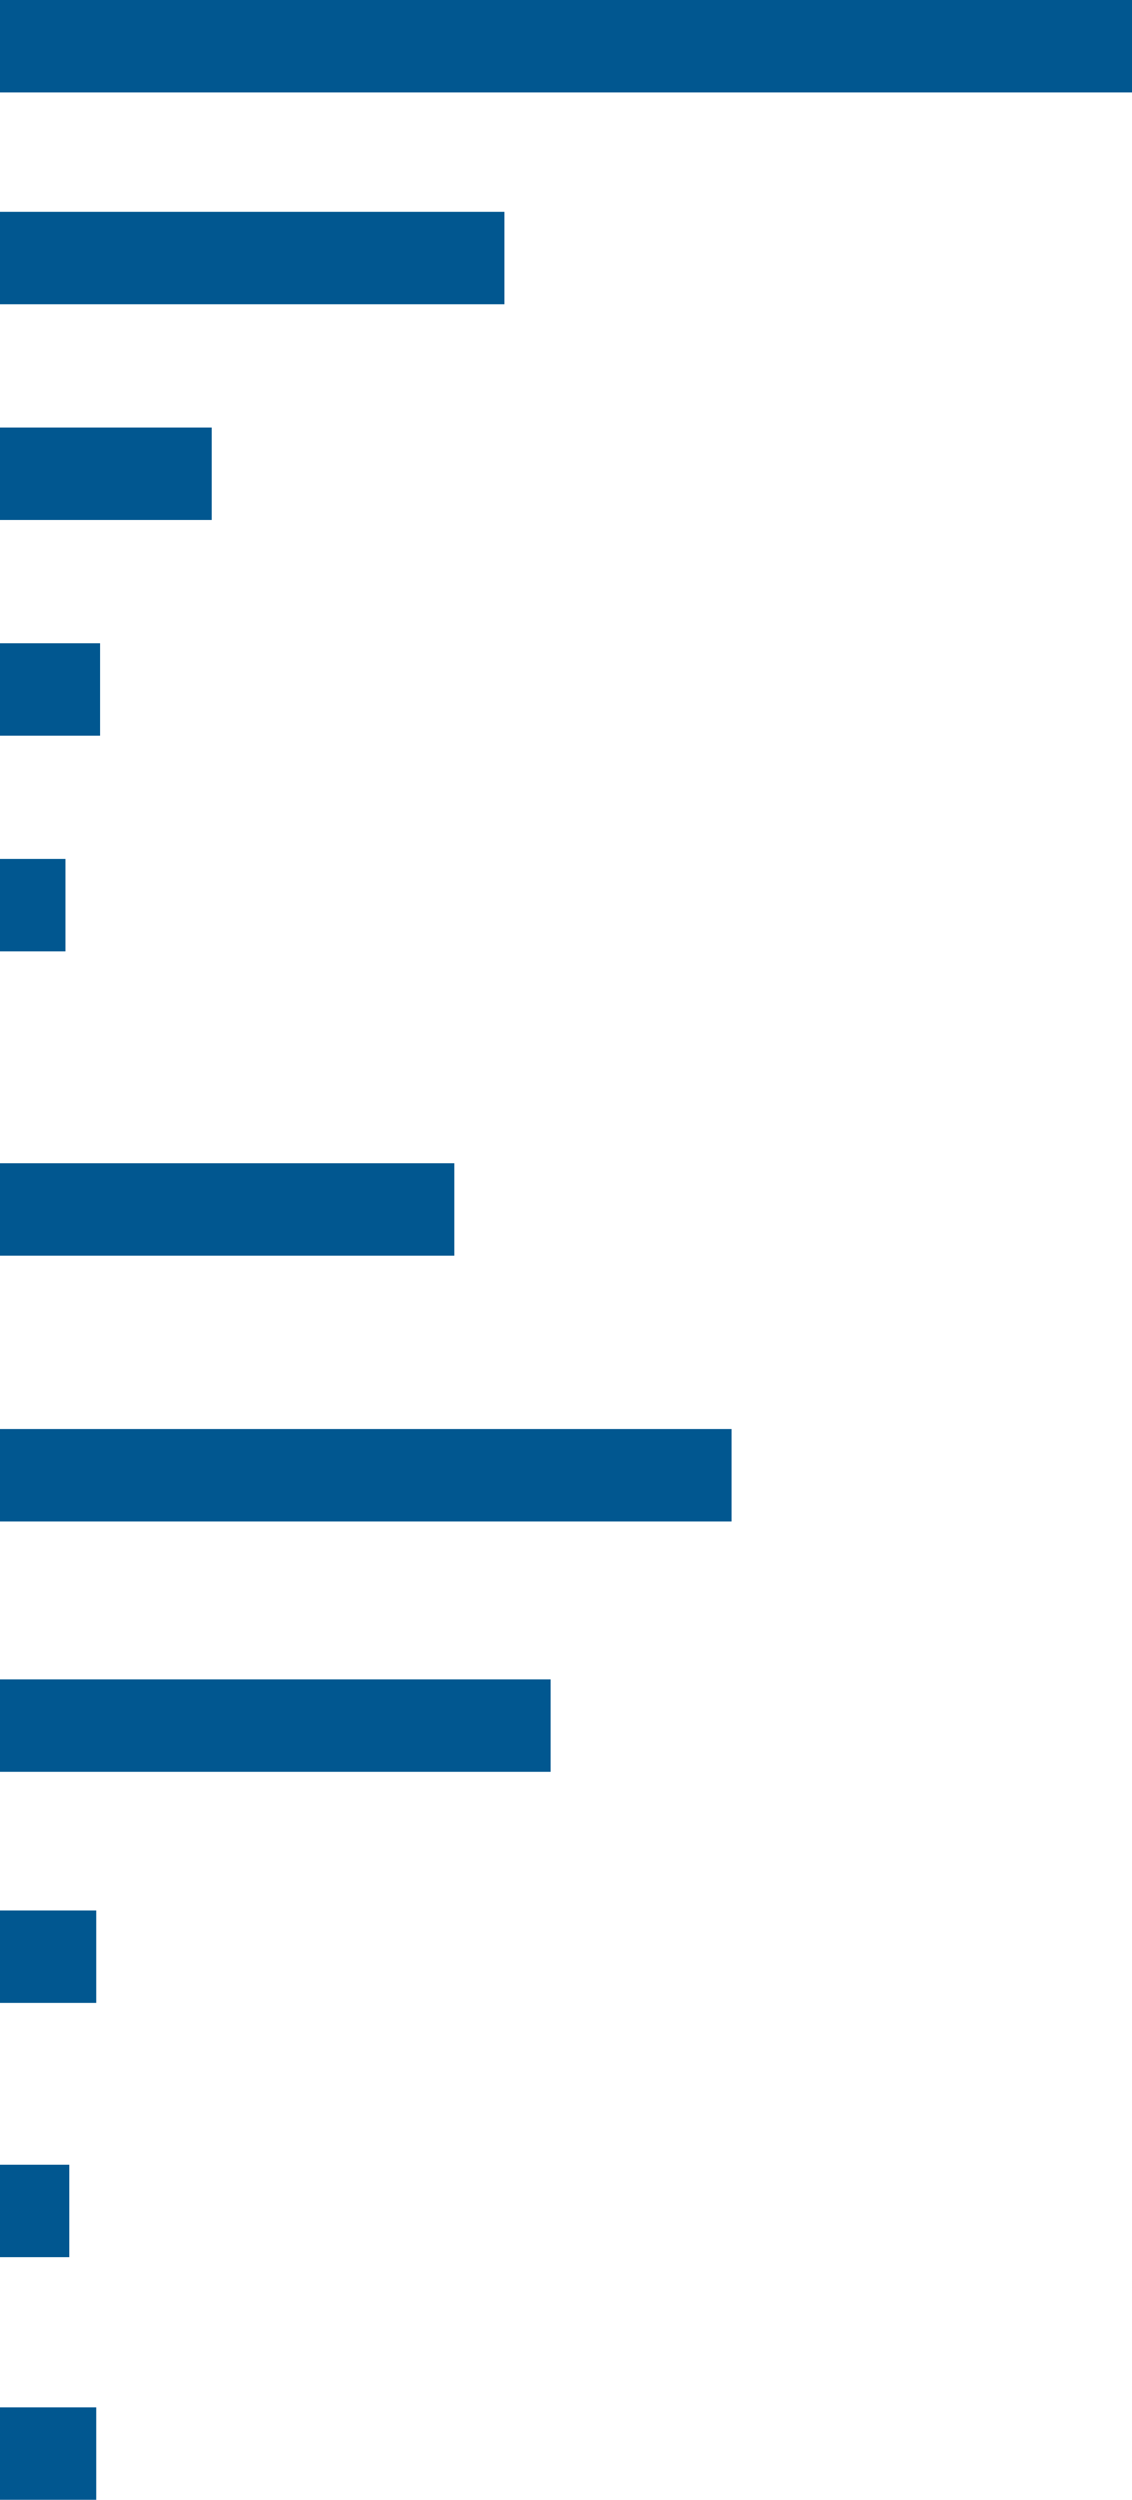
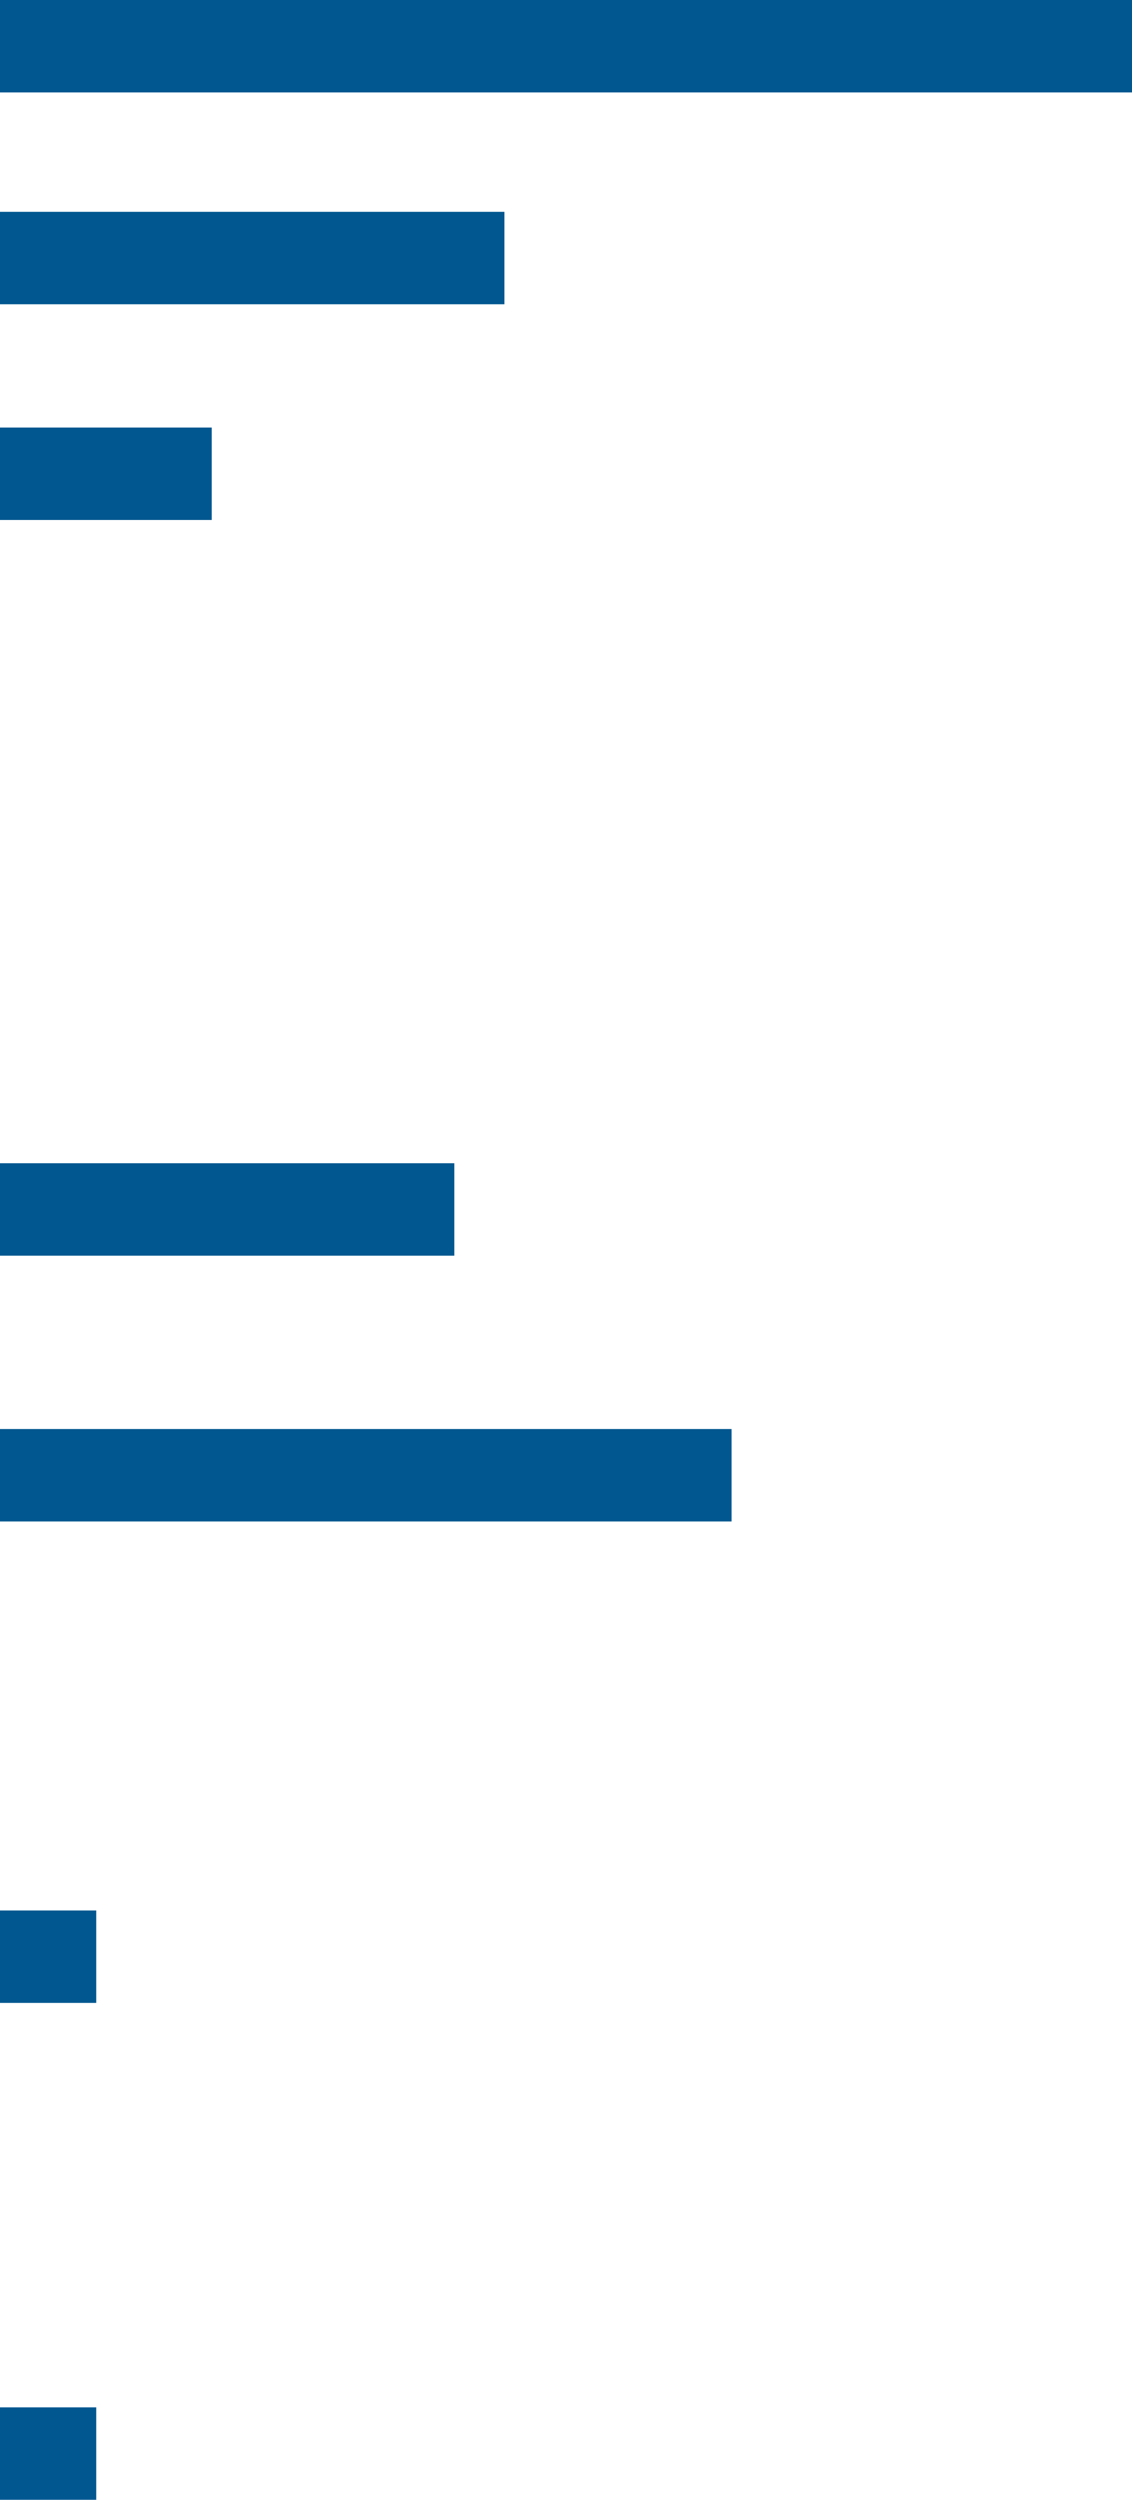
<svg xmlns="http://www.w3.org/2000/svg" viewBox="0 0 218.07 481.38">
  <title>barras-14</title>
  <g id="info">
    <g id="barras-15">
      <rect width="218.07" height="17.8" fill="#015790" />
      <rect y="40.79" width="97.17" height="17.8" fill="#015790" />
      <rect y="82.33" width="40.79" height="17.8" fill="#015790" />
-       <rect y="123.87" width="19.28" height="17.8" fill="#015790" />
-       <rect y="165.4" width="12.61" height="17.8" fill="#015790" />
      <rect y="224" width="87.52" height="17.8" fill="#015790" />
      <rect y="275.18" width="140.93" height="17.8" fill="#015790" />
-       <rect y="323.39" width="106.07" height="17.8" fill="#015790" />
      <rect y="367.89" width="18.54" height="17.8" fill="#015790" />
-       <rect y="416.85" width="13.35" height="17.8" fill="#015790" />
      <rect y="463.57" width="18.54" height="17.8" fill="#015790" />
    </g>
  </g>
</svg>